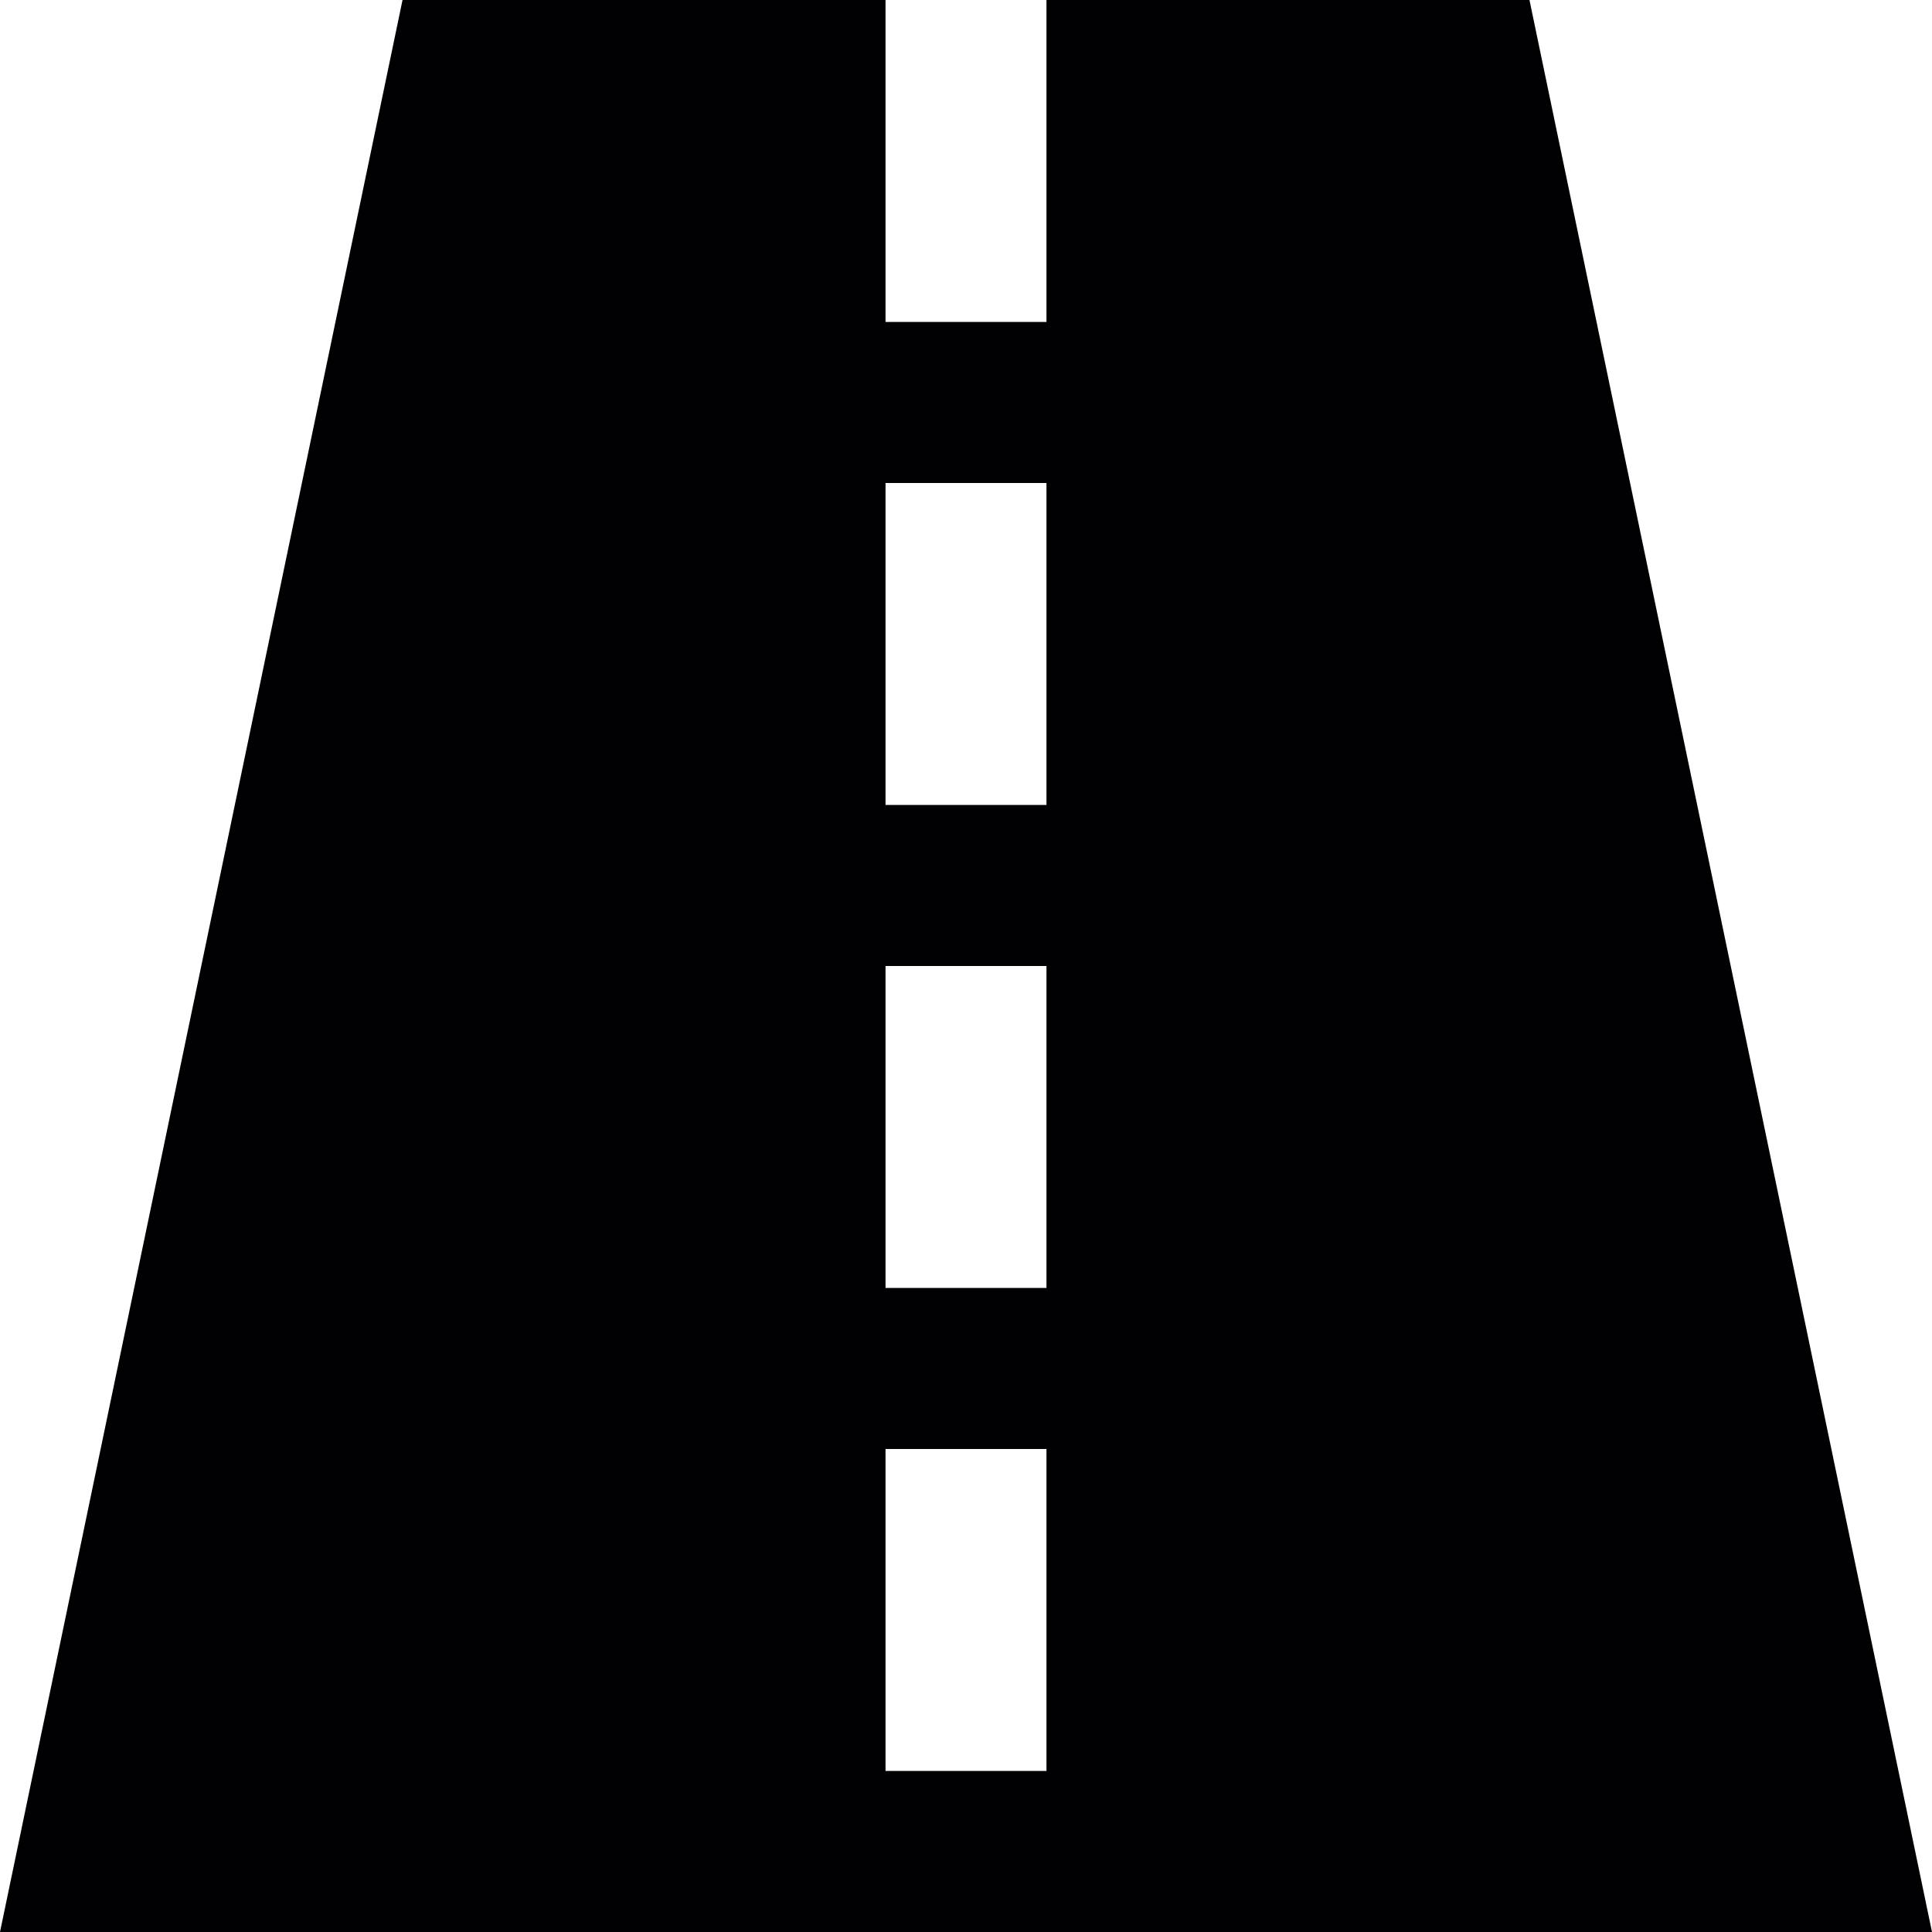
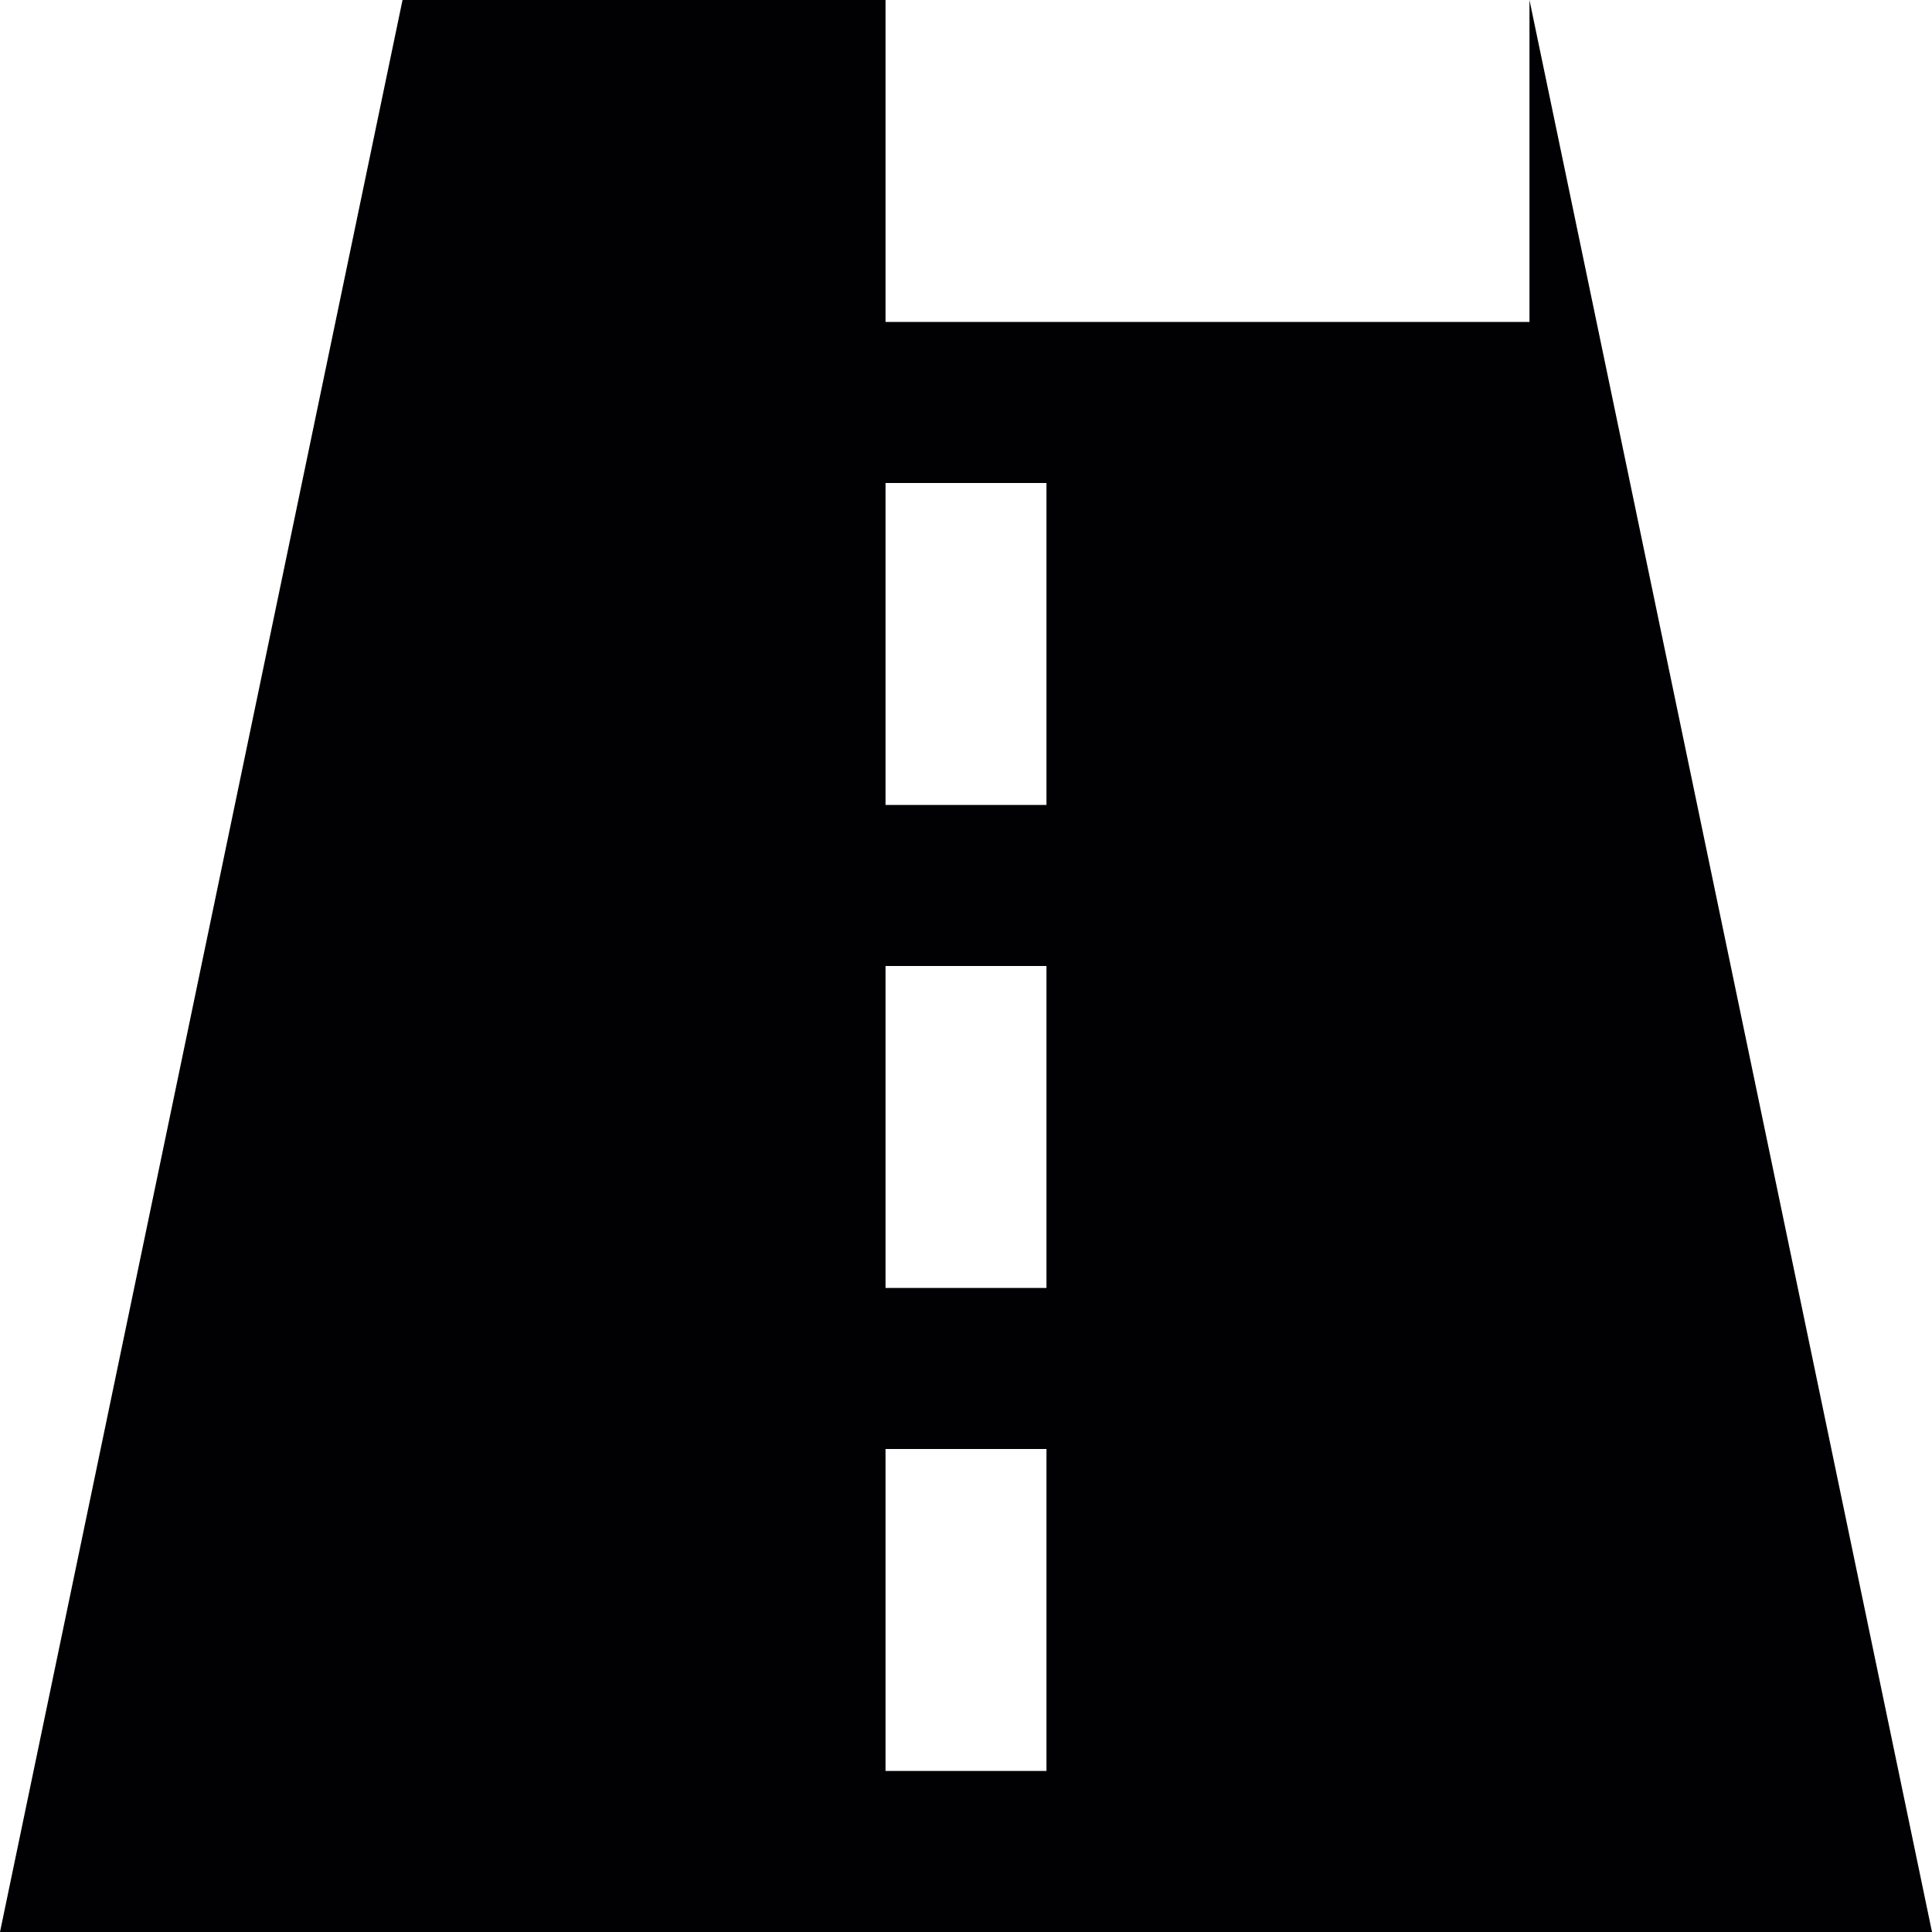
<svg xmlns="http://www.w3.org/2000/svg" width="23" height="23" viewBox="0 0 23 23" fill="none">
-   <path d="M18.208 0H12.458V3.833H10.542V0H4.792L0 23H23L18.208 0ZM12.458 21.083H10.542V17.25H12.458V21.083ZM12.458 15.333H10.542V11.5H12.458V15.333ZM12.458 9.583H10.542V5.75H12.458V9.583Z" fill="#010103" />
+   <path d="M18.208 0V3.833H10.542V0H4.792L0 23H23L18.208 0ZM12.458 21.083H10.542V17.25H12.458V21.083ZM12.458 15.333H10.542V11.5H12.458V15.333ZM12.458 9.583H10.542V5.75H12.458V9.583Z" fill="#010103" />
</svg>